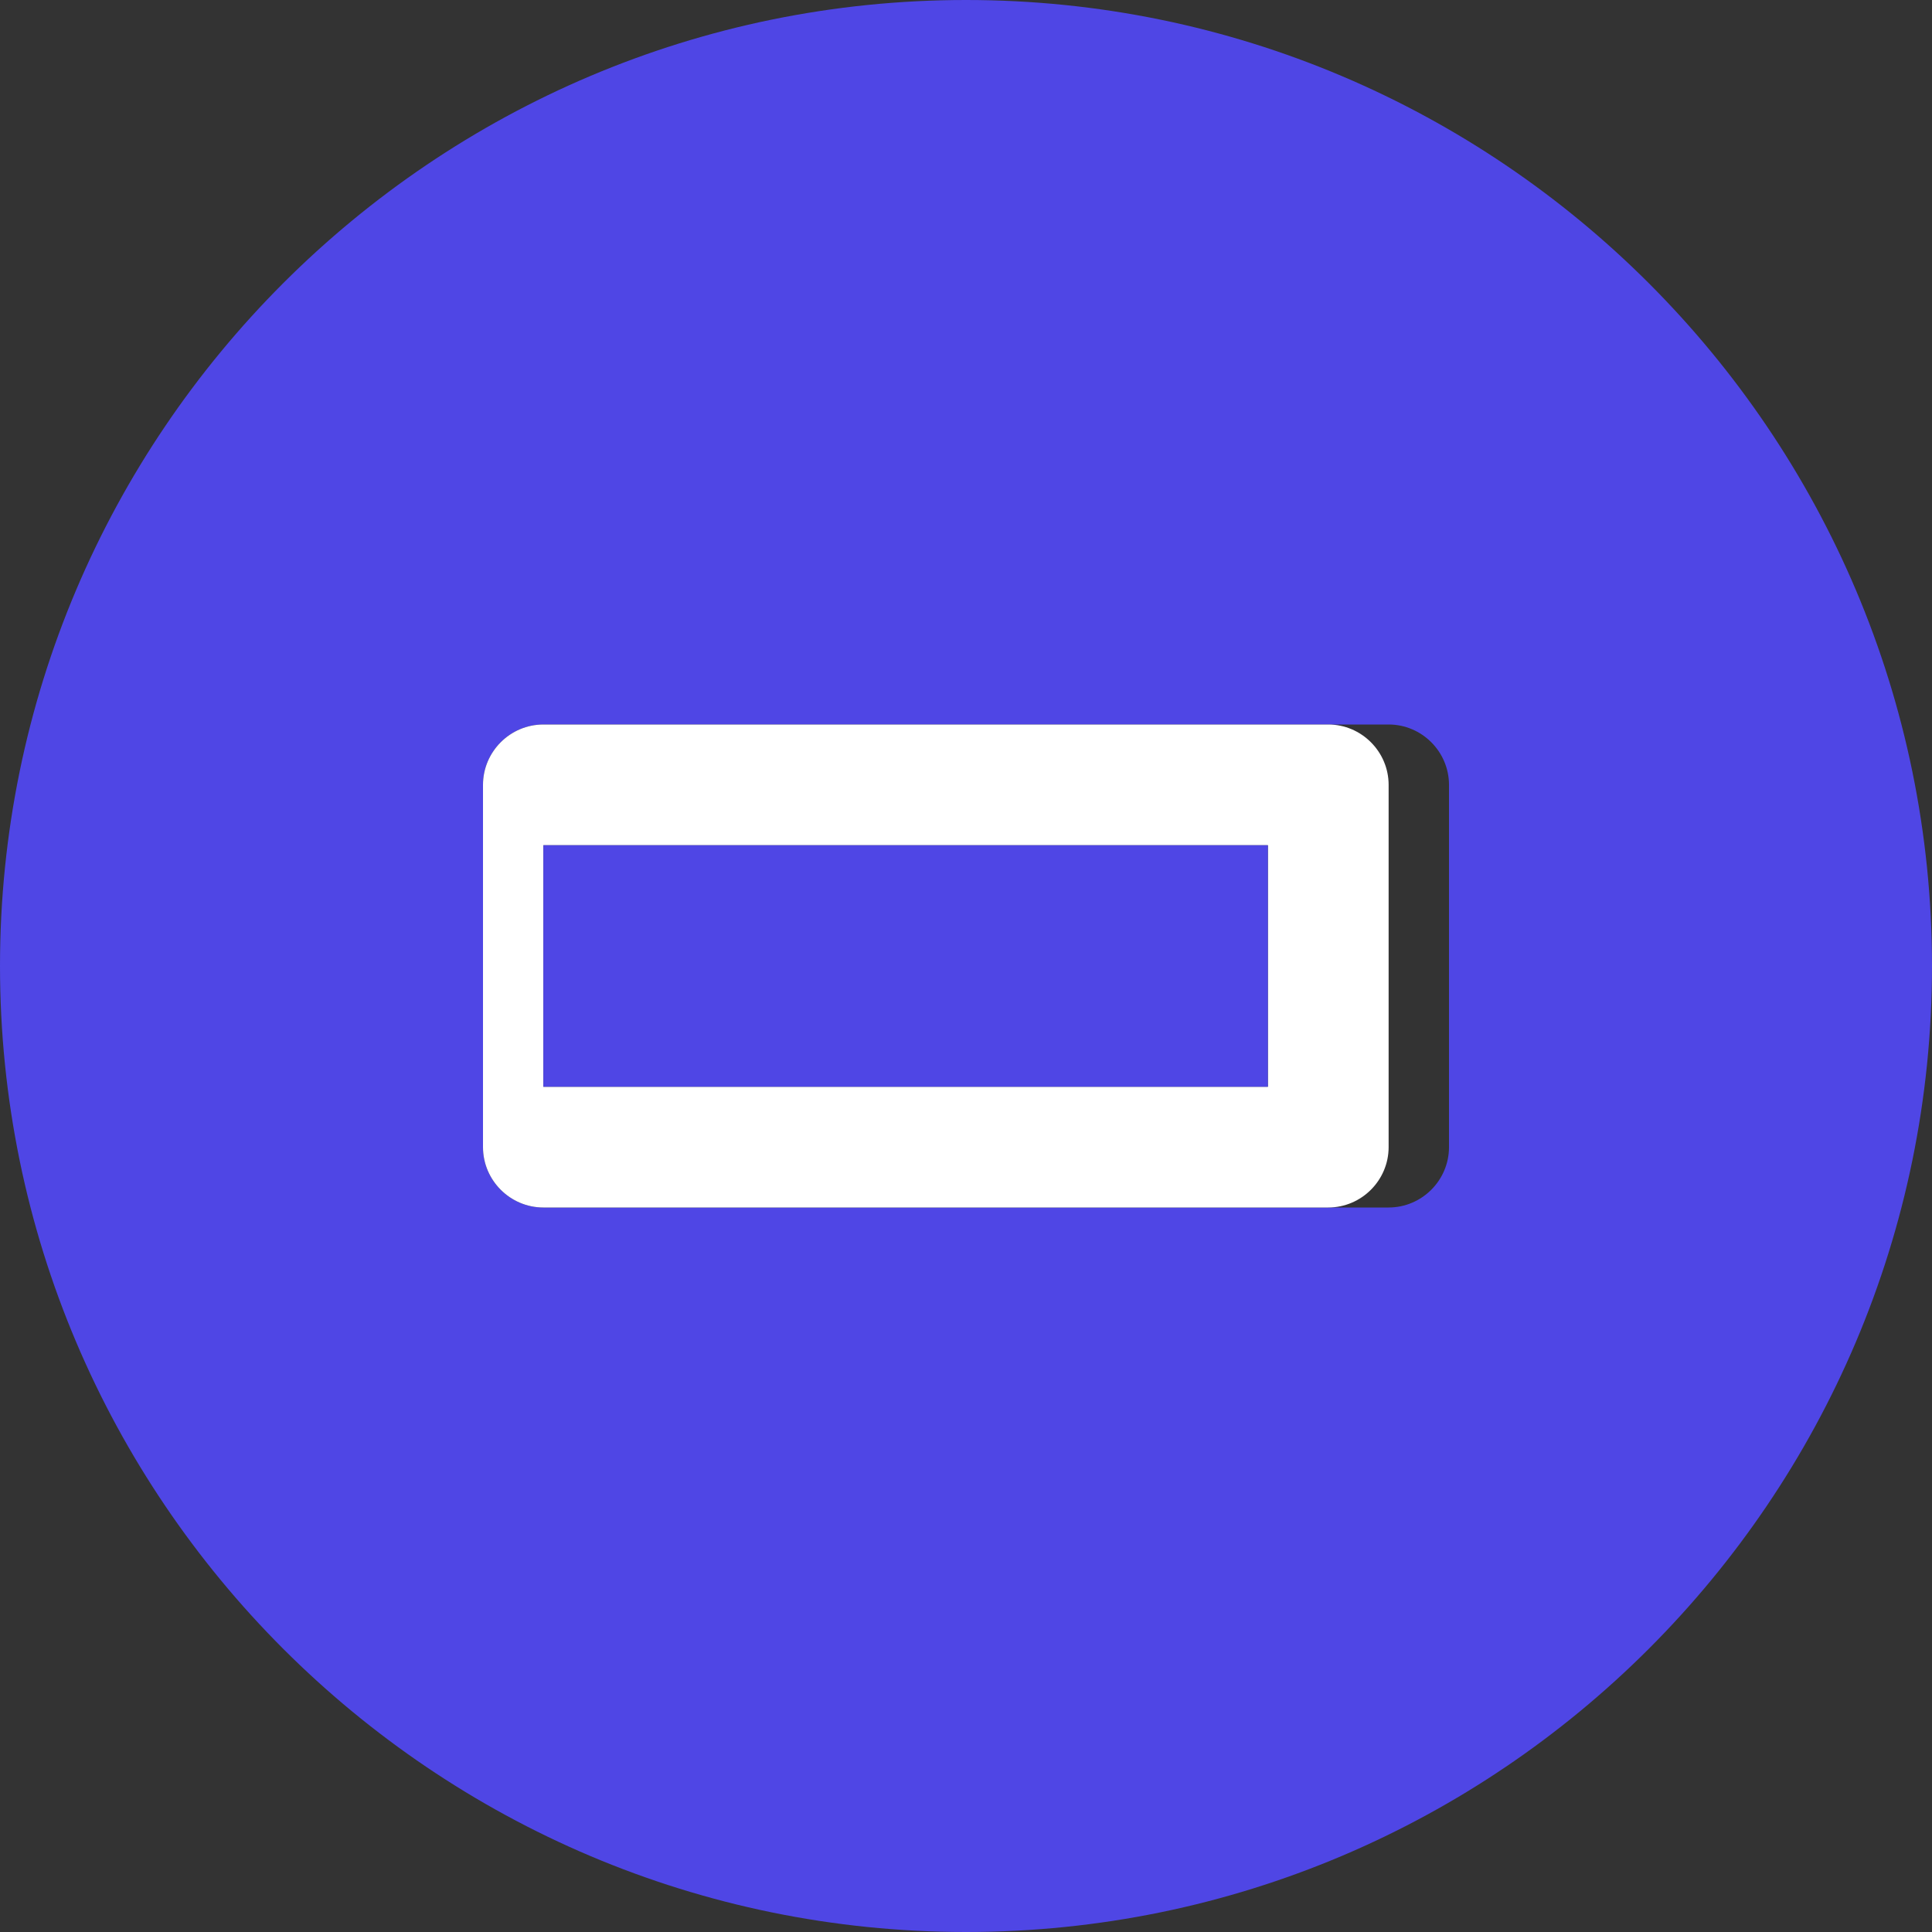
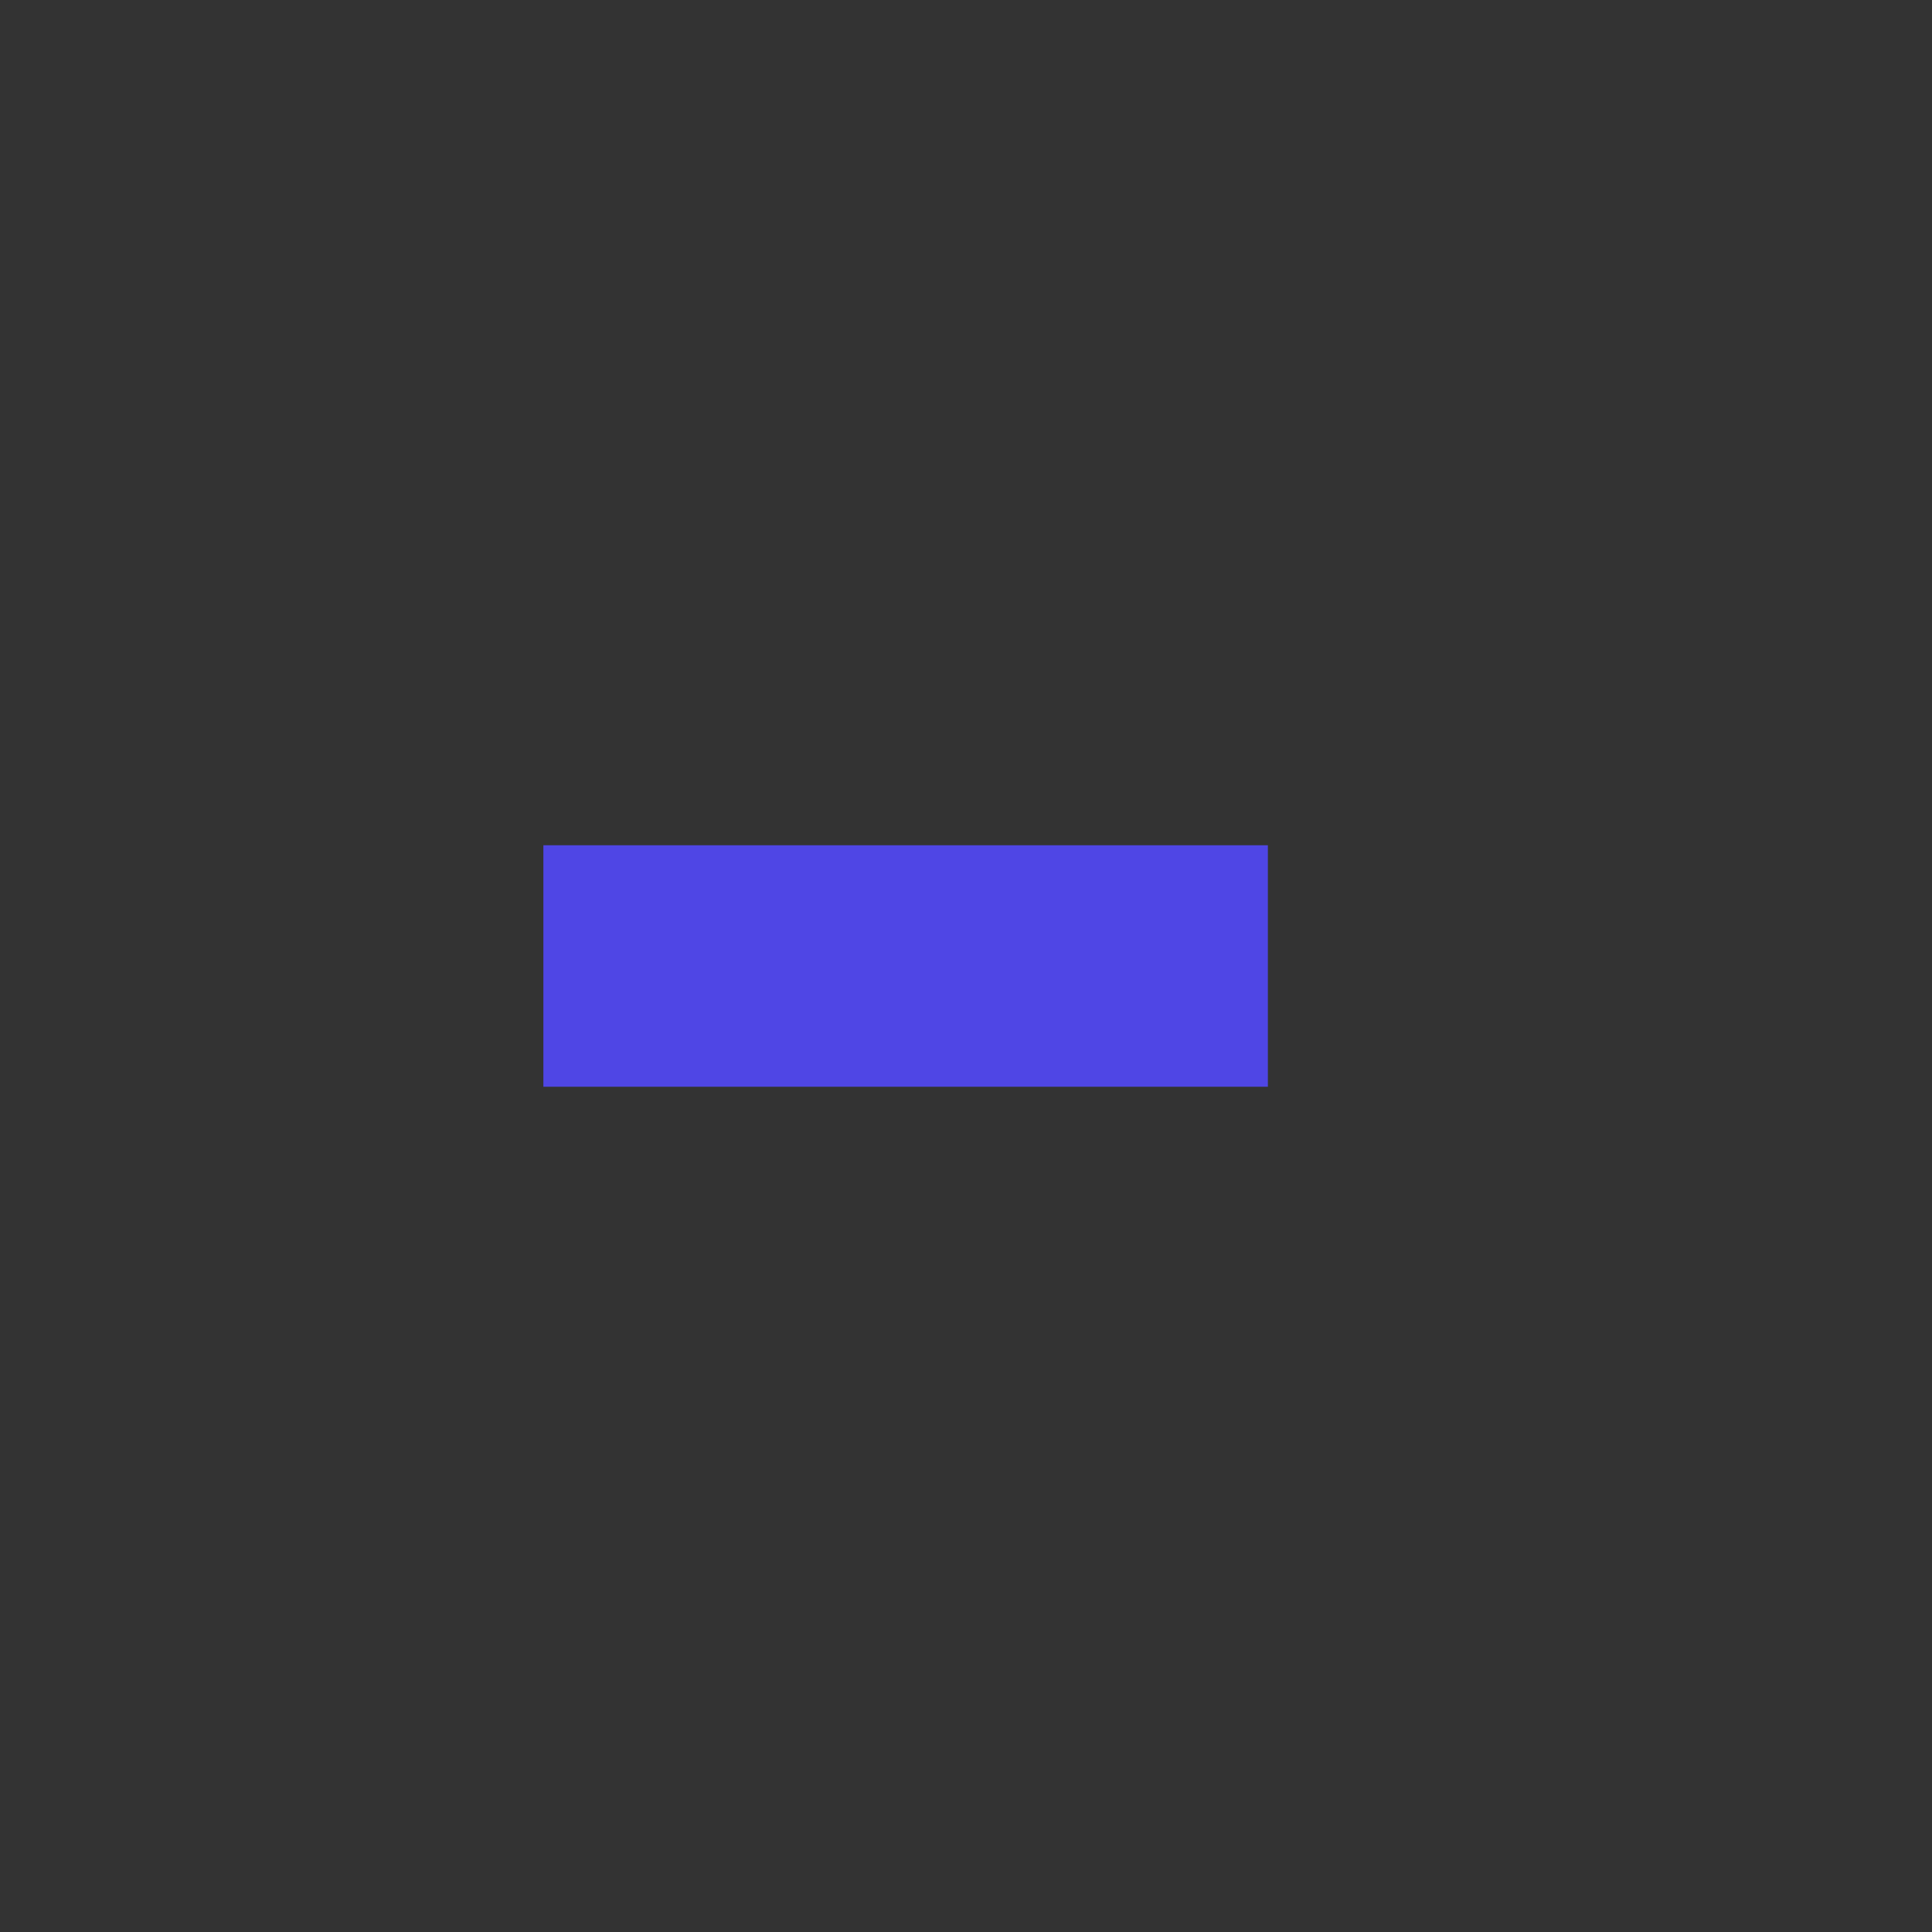
<svg xmlns="http://www.w3.org/2000/svg" fill="none" viewBox="0 0 128 128">
  <rect x="0" y="0" width="128" height="128" fill="#333333" stroke="none" />
-   <path fill="#4F46E5" d="M64 0C28.7 0 0 28.7 0 64s28.7 64 64 64 64-28.7 64-64S99.3 0 64 0zm32 76c0 2.2-1.8 4-4 4H36c-2.2 0-4-1.8-4-4V52c0-2.2 1.8-4 4-4h56c2.2 0 4 1.8 4 4v24z" />
-   <path fill="#fff" d="M92 52v24c0 2.2-1.8 4-4 4H36c-2.2 0-4-1.8-4-4V52c0-2.2 1.8-4 4-4h52c2.2 0 4 1.8 4 4zm-56 4v16h48V56H36z" />
  <path fill="#4F46E5" d="M84 56v16H36V56h48z" />
</svg>